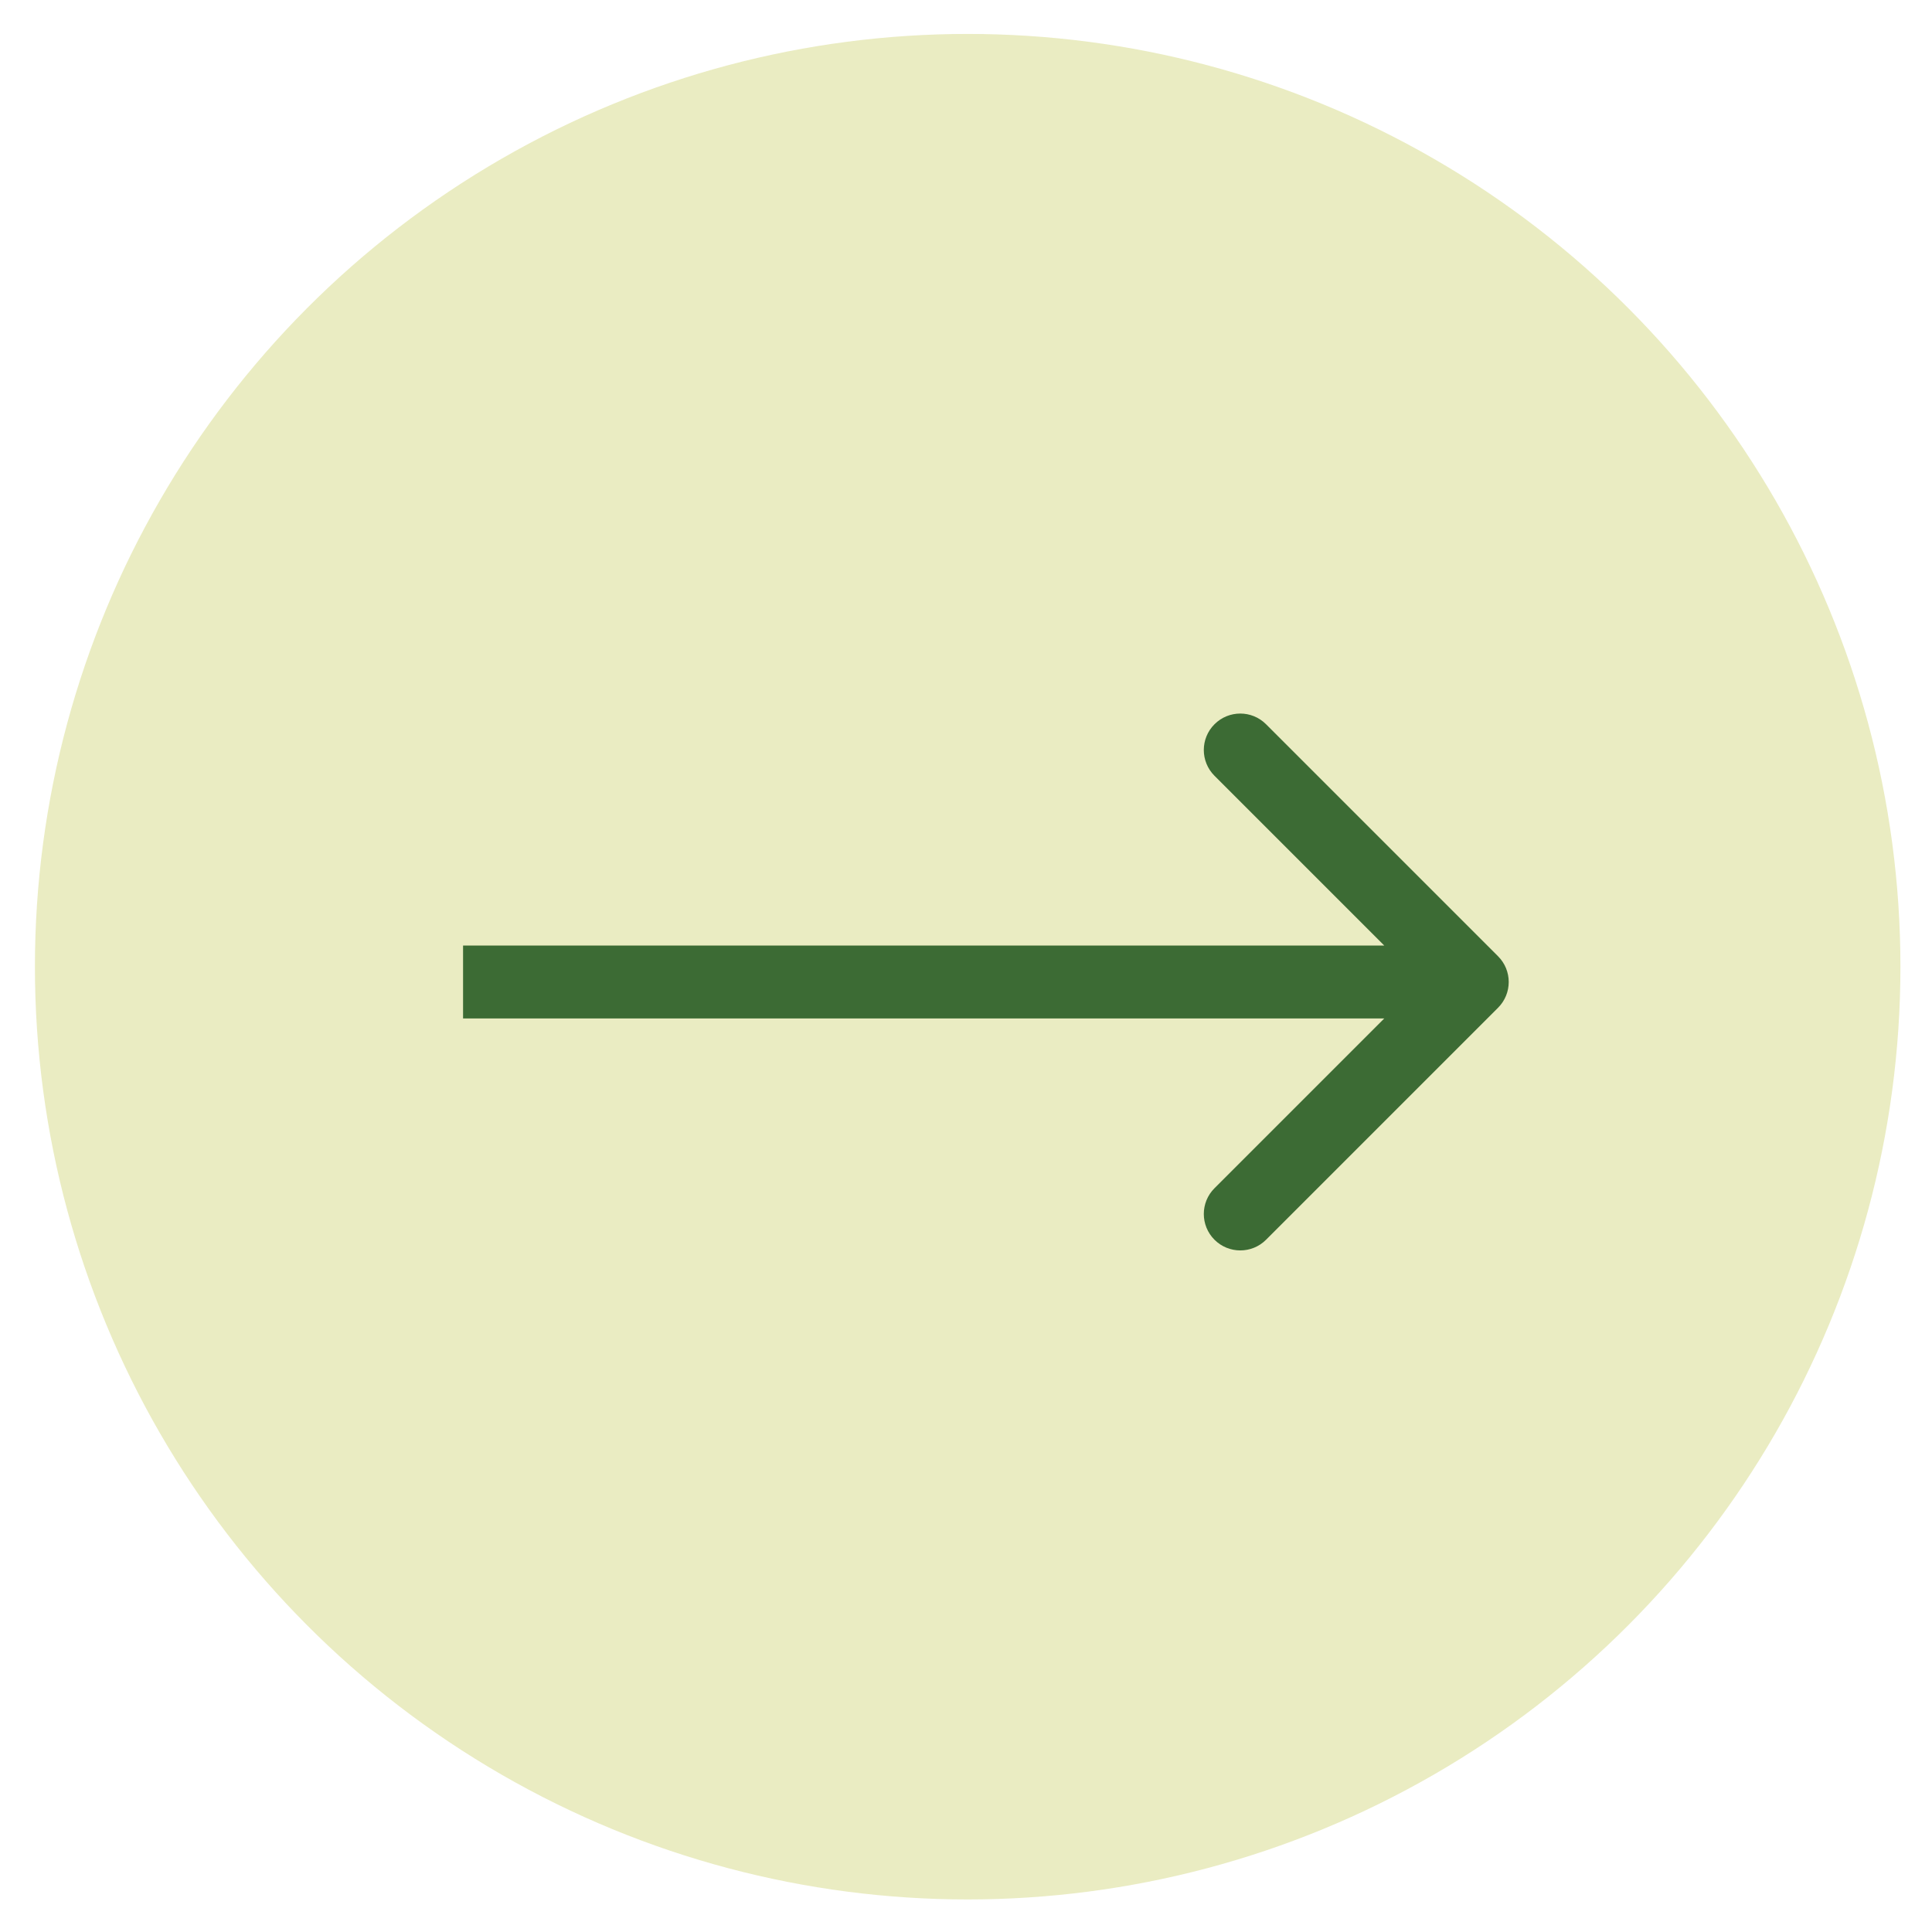
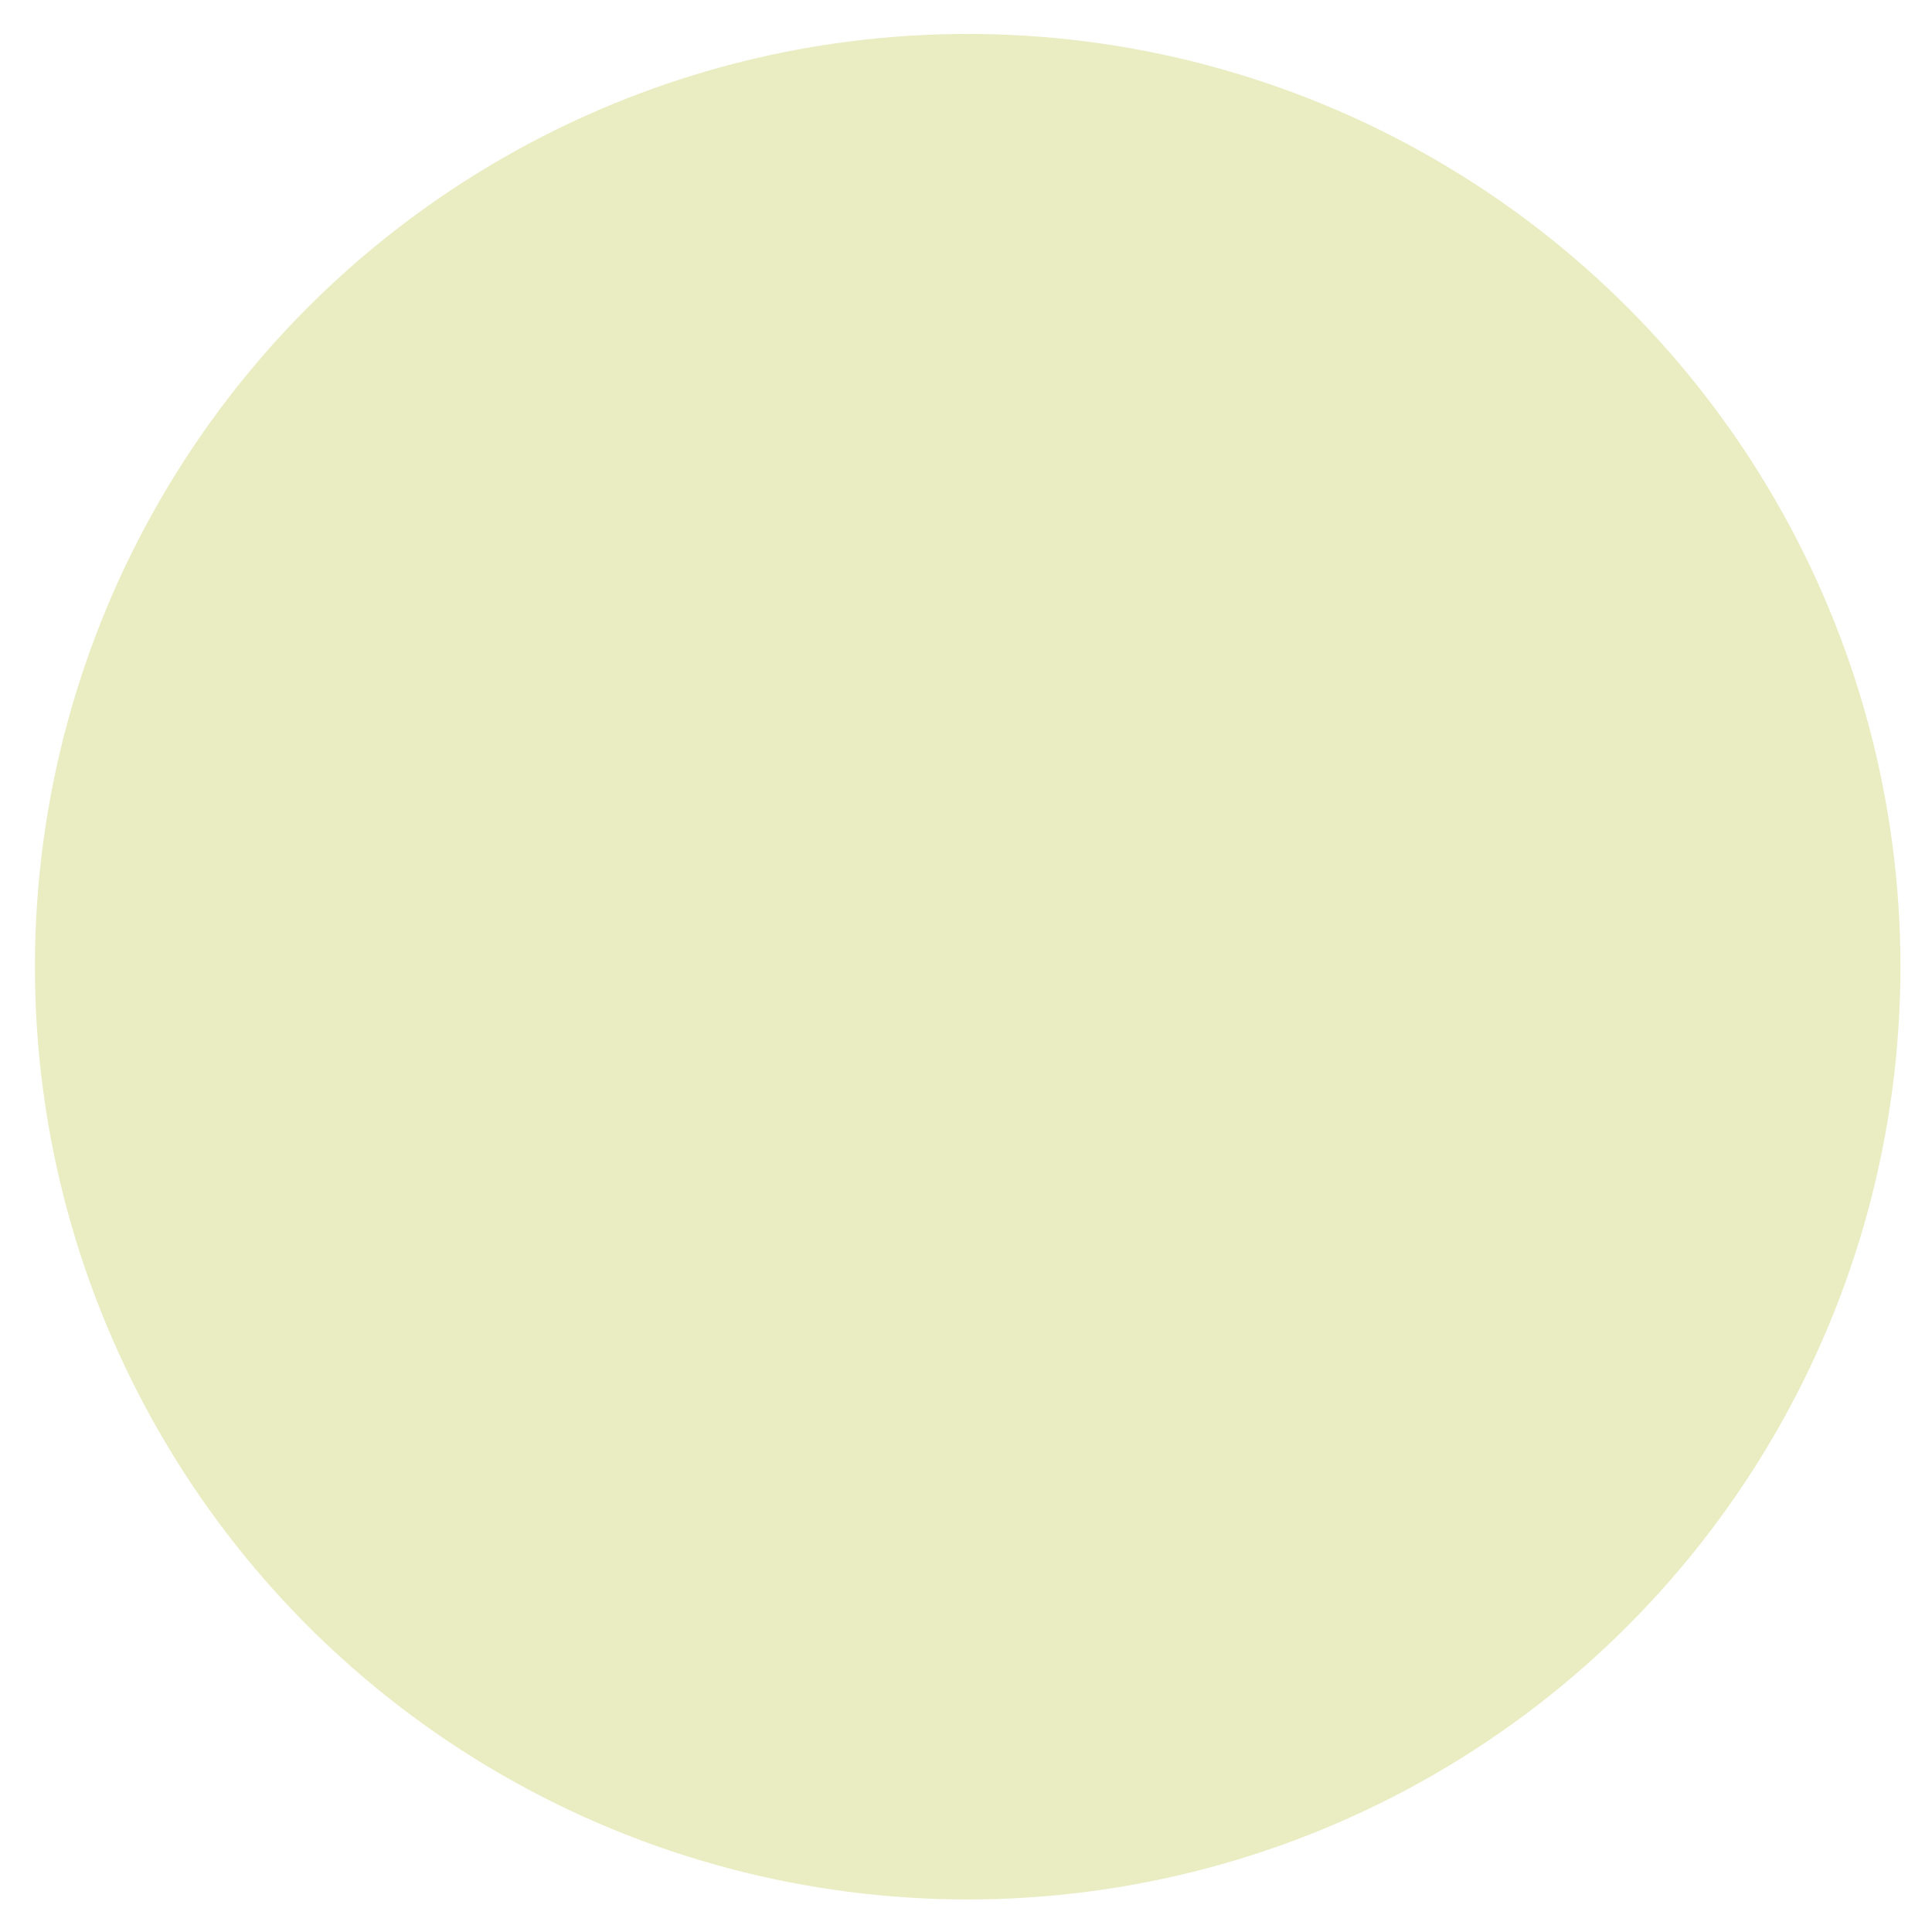
<svg xmlns="http://www.w3.org/2000/svg" width="53" height="53" viewBox="0 0 53 53" fill="none">
  <circle cx="26.546" cy="26.519" r="25.588" fill="#EAECC2" />
-   <path d="M41.095 27.646C41.486 27.255 41.486 26.622 41.095 26.232L34.731 19.868C34.341 19.477 33.708 19.477 33.317 19.868C32.926 20.258 32.926 20.891 33.317 21.282L38.974 26.939L33.317 32.596C32.926 32.986 32.926 33.619 33.317 34.01C33.708 34.4 34.341 34.4 34.731 34.01L41.095 27.646ZM12.703 27.939H40.388V25.939H12.703V27.939Z" fill="#3C6B34" />
</svg>